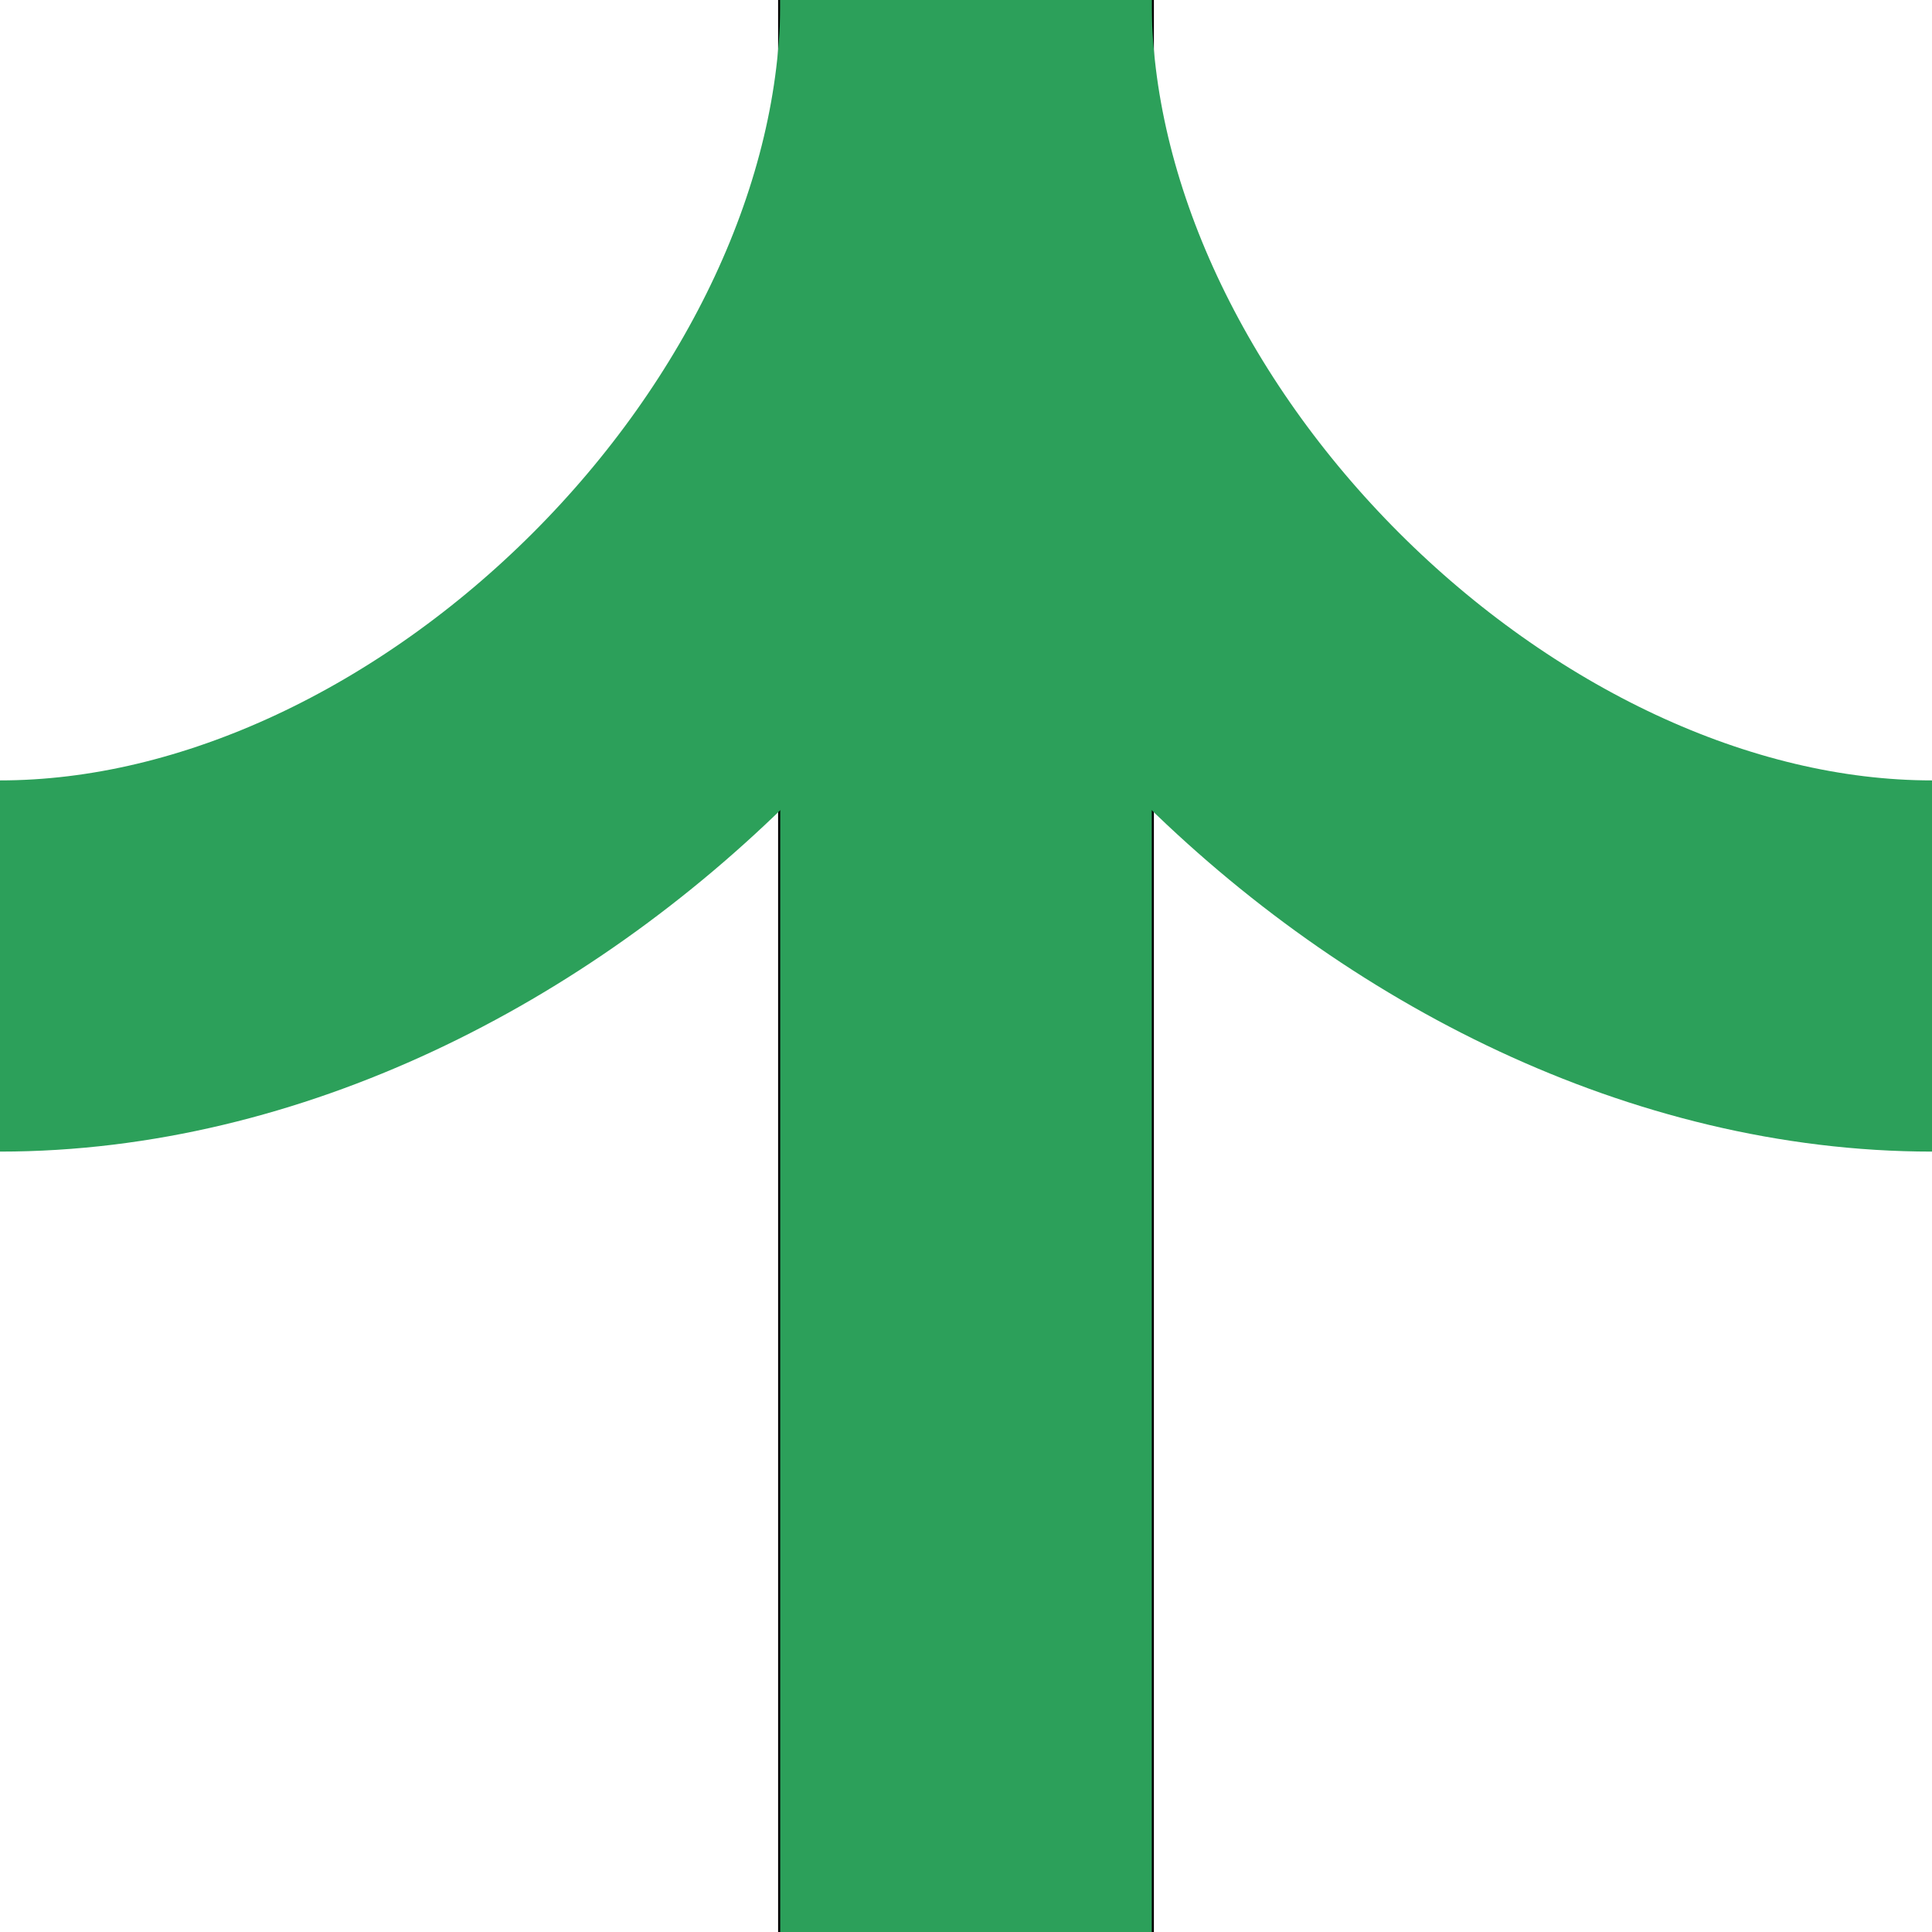
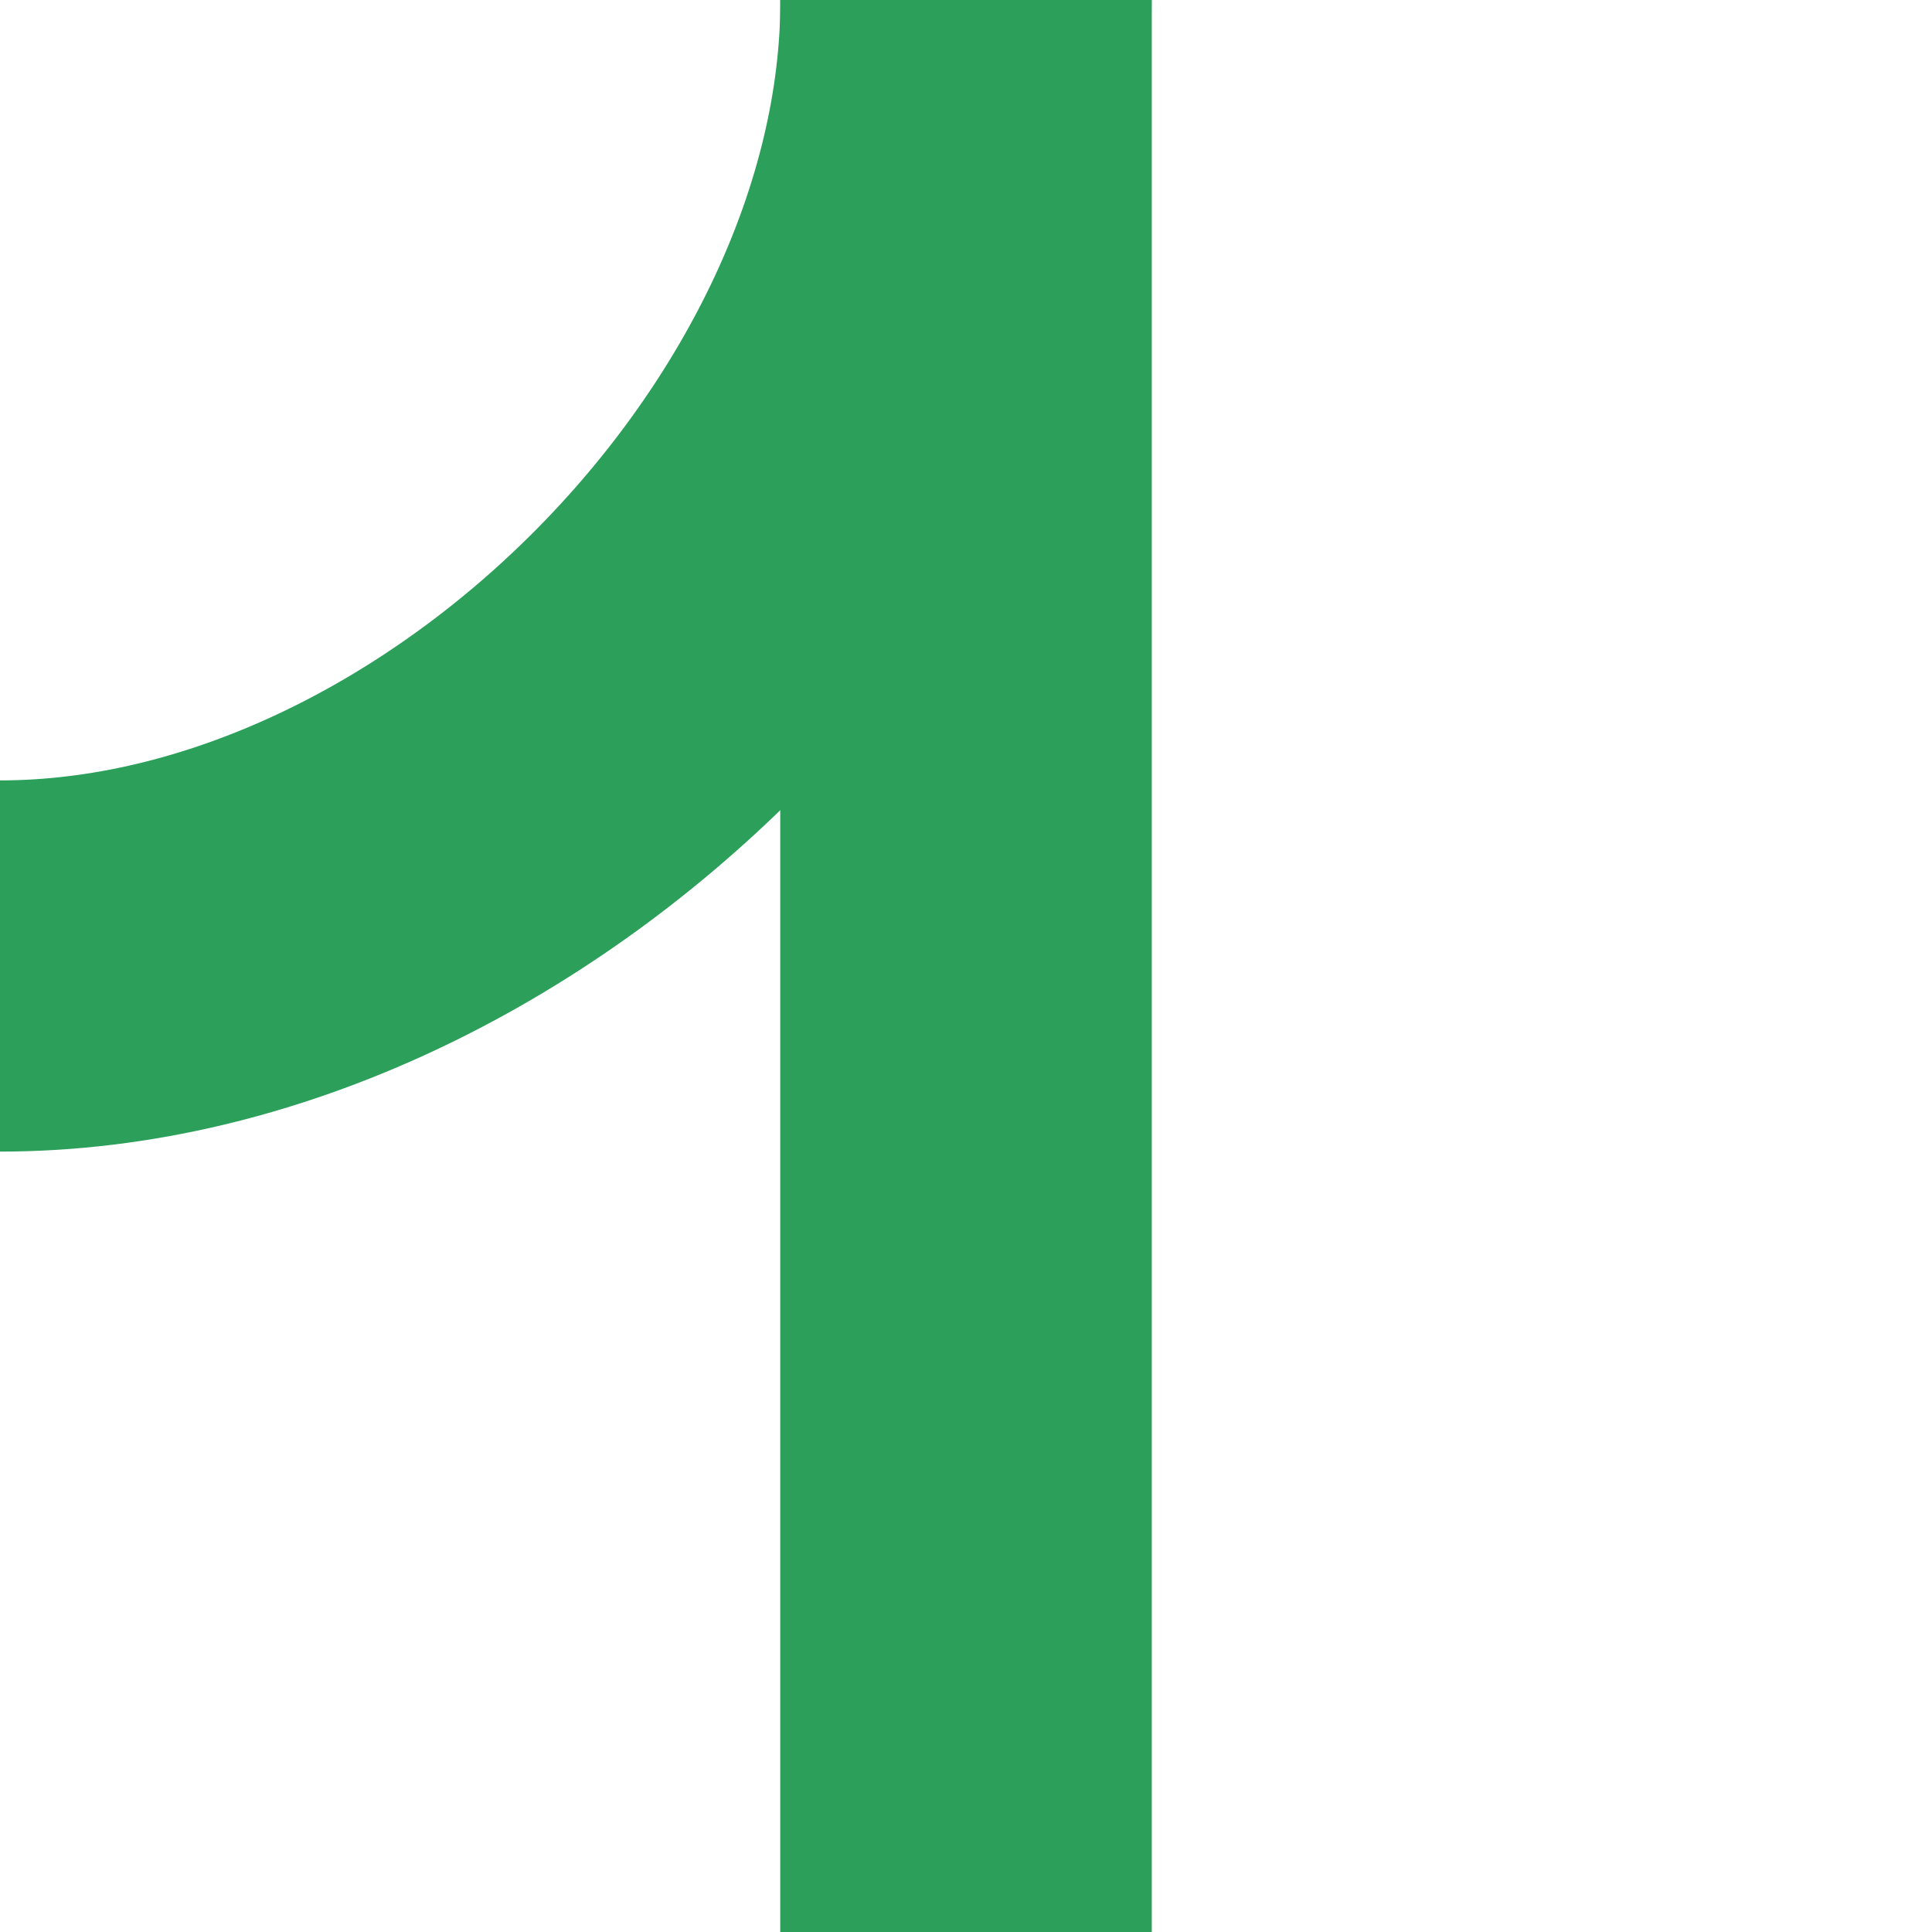
<svg xmlns="http://www.w3.org/2000/svg" xml:space="preserve" width="500px" height="500px" style="shape-rendering:geometricPrecision; text-rendering:geometricPrecision; image-rendering:optimizeQuality; fill-rule:evenodd; clip-rule:evenodd" viewBox="0 0 1.76389e+006 1.76389e+006">
  <defs>
    <style type="text/css">
   
    .str0 {stroke:#2CA05A;stroke-width:338892}
    .str1 {stroke:#2CA05A;stroke-width:339209}
    .fil1 {fill:none}
   
  </style>
  </defs>
  <g id="Ebene_x0020_1">
-     <path class="fil0" d="M1.05348e+006 -0.969c-114347,0 -228727,0 -343073,0 0,587906 0,1.17599e+006 0,1.76389e+006 114347,0 228727,0 343073,0 0,-587905 0,-1.17598e+006 0,-1.76389e+006z" />
    <path class="fil1 str0" d="M881944 -0.969c0,440973 -440972,881945 -881944,881945" />
-     <path class="fil1 str0" d="M881944 -0.969c0,440973 440972,881945 881944,881945" />
    <line class="fil1 str1" x1="881944" y1="-0.969" x2="881944" y2="1.76389e+006" />
  </g>
-   <line class="fil1 str1" x1="-423632" y1="419209" x2="-423632" y2="1.44941e+006" />
</svg>